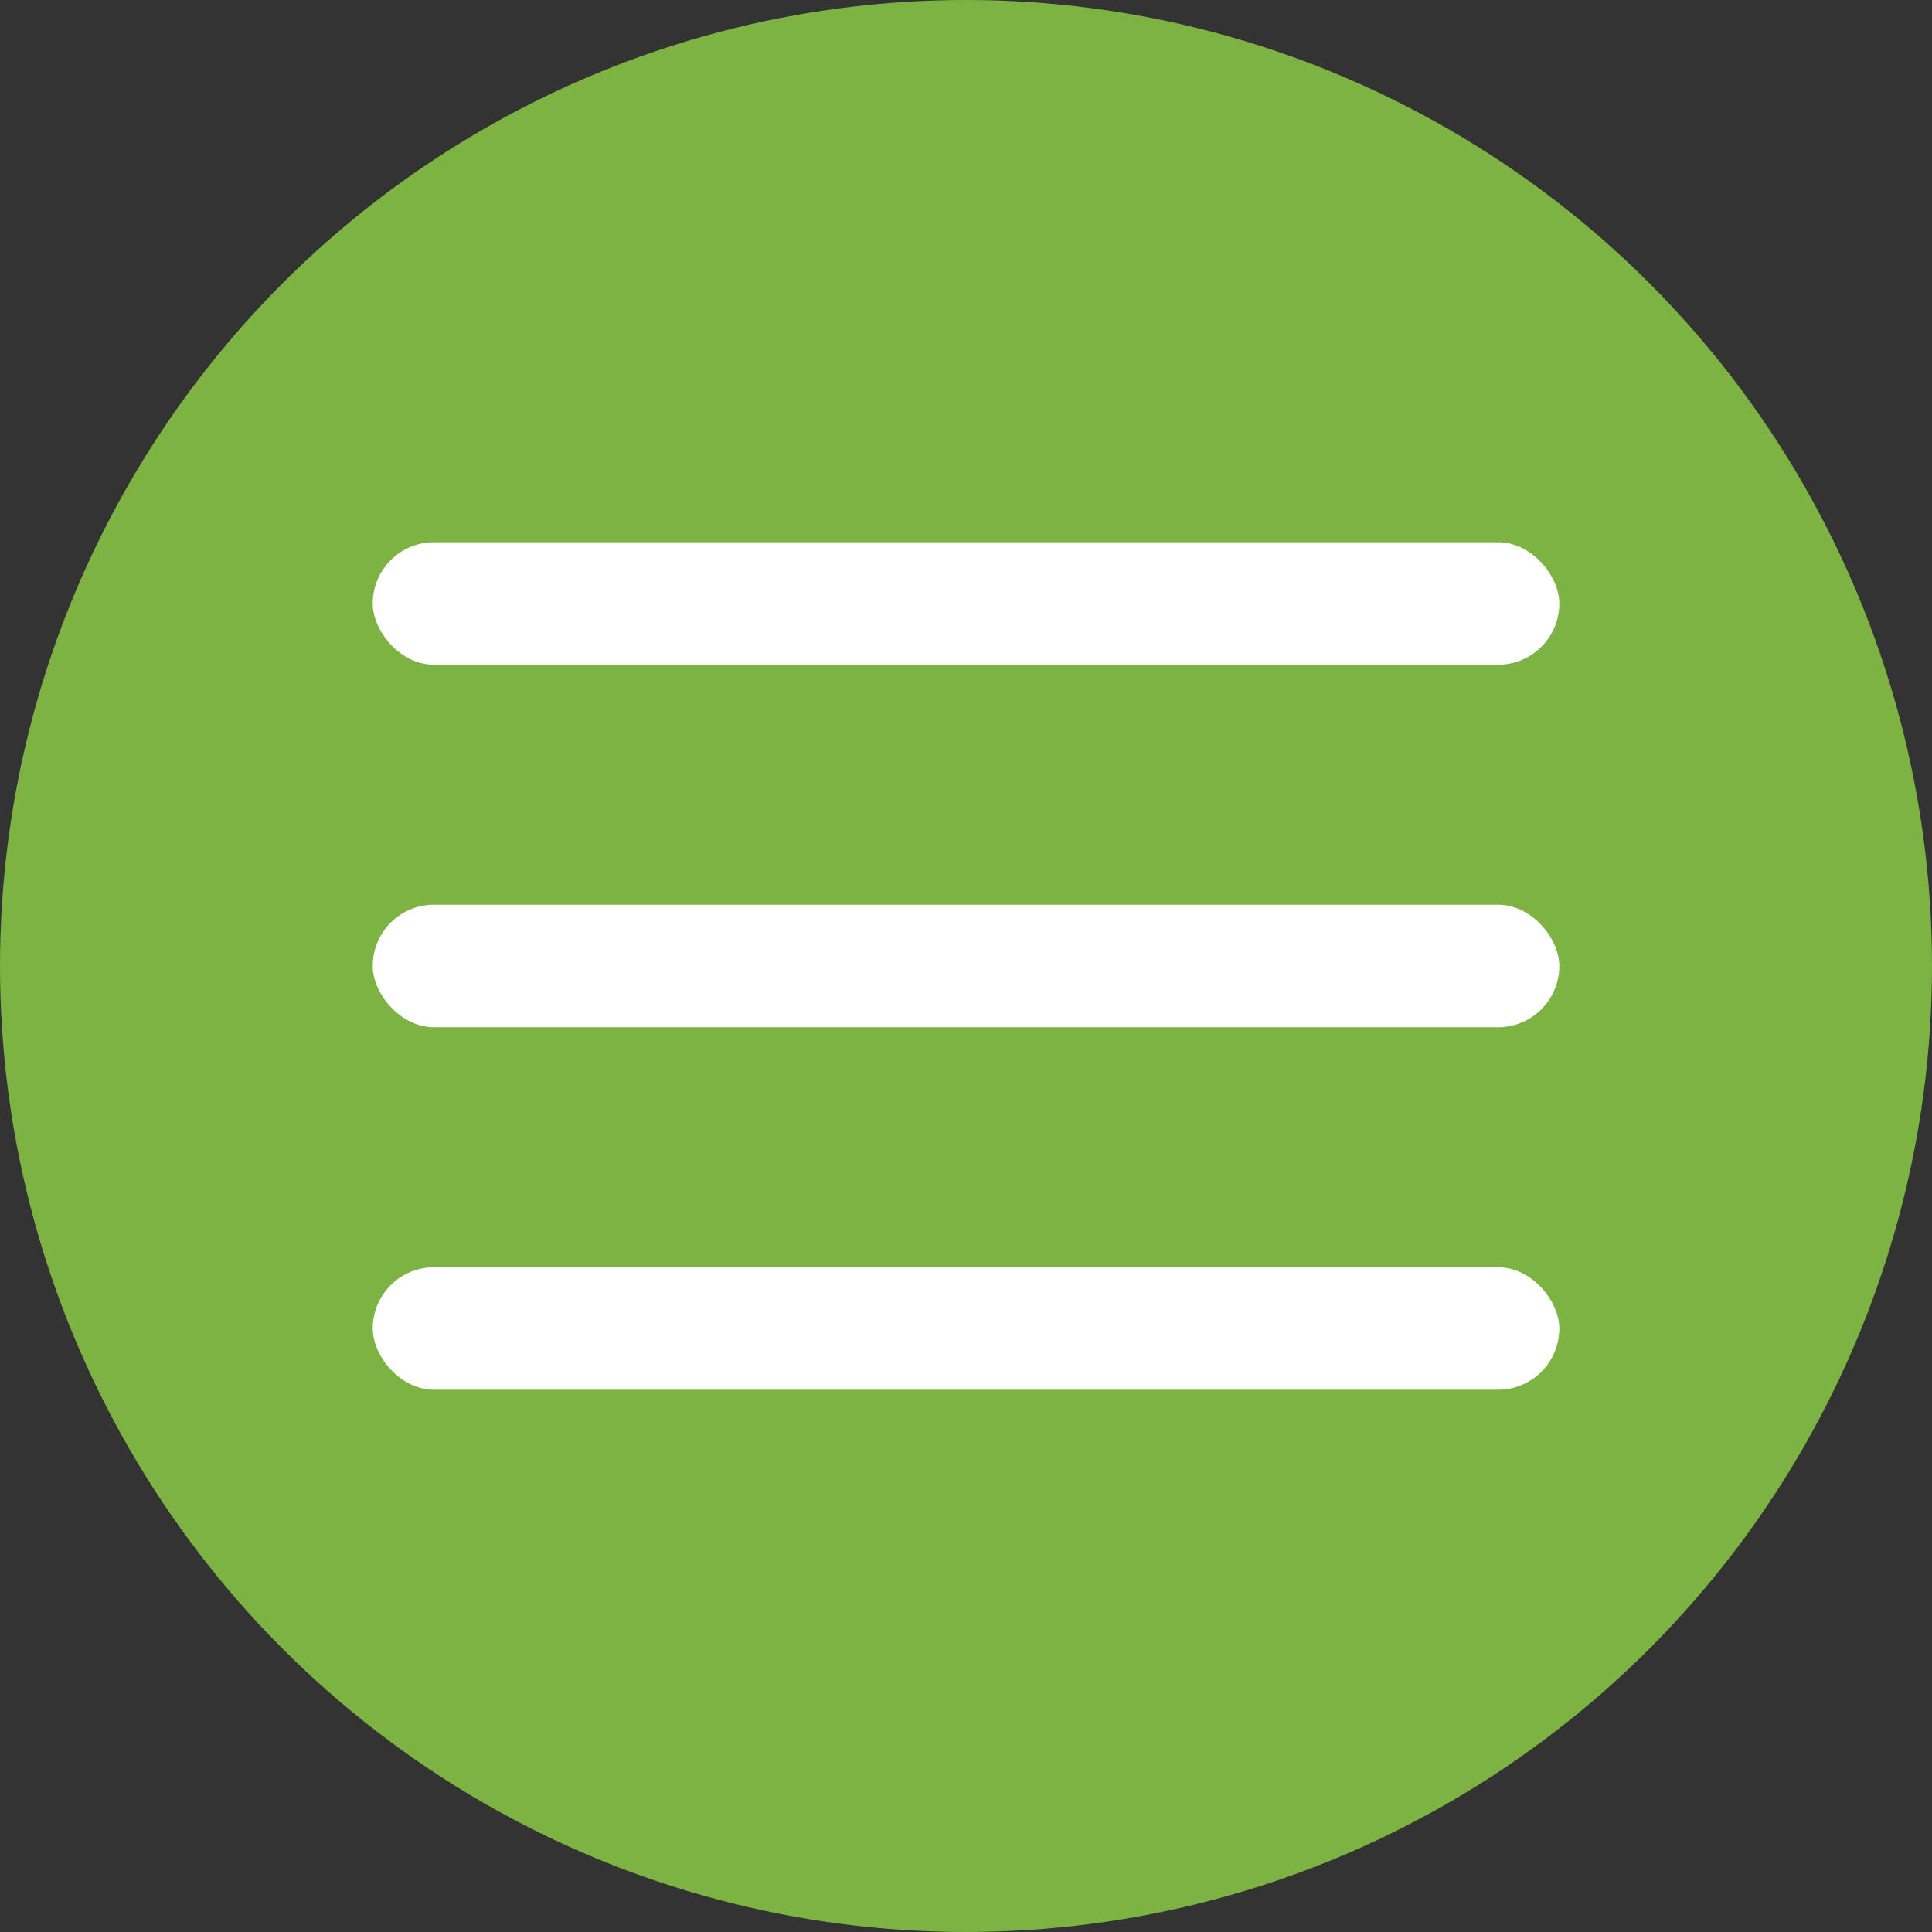
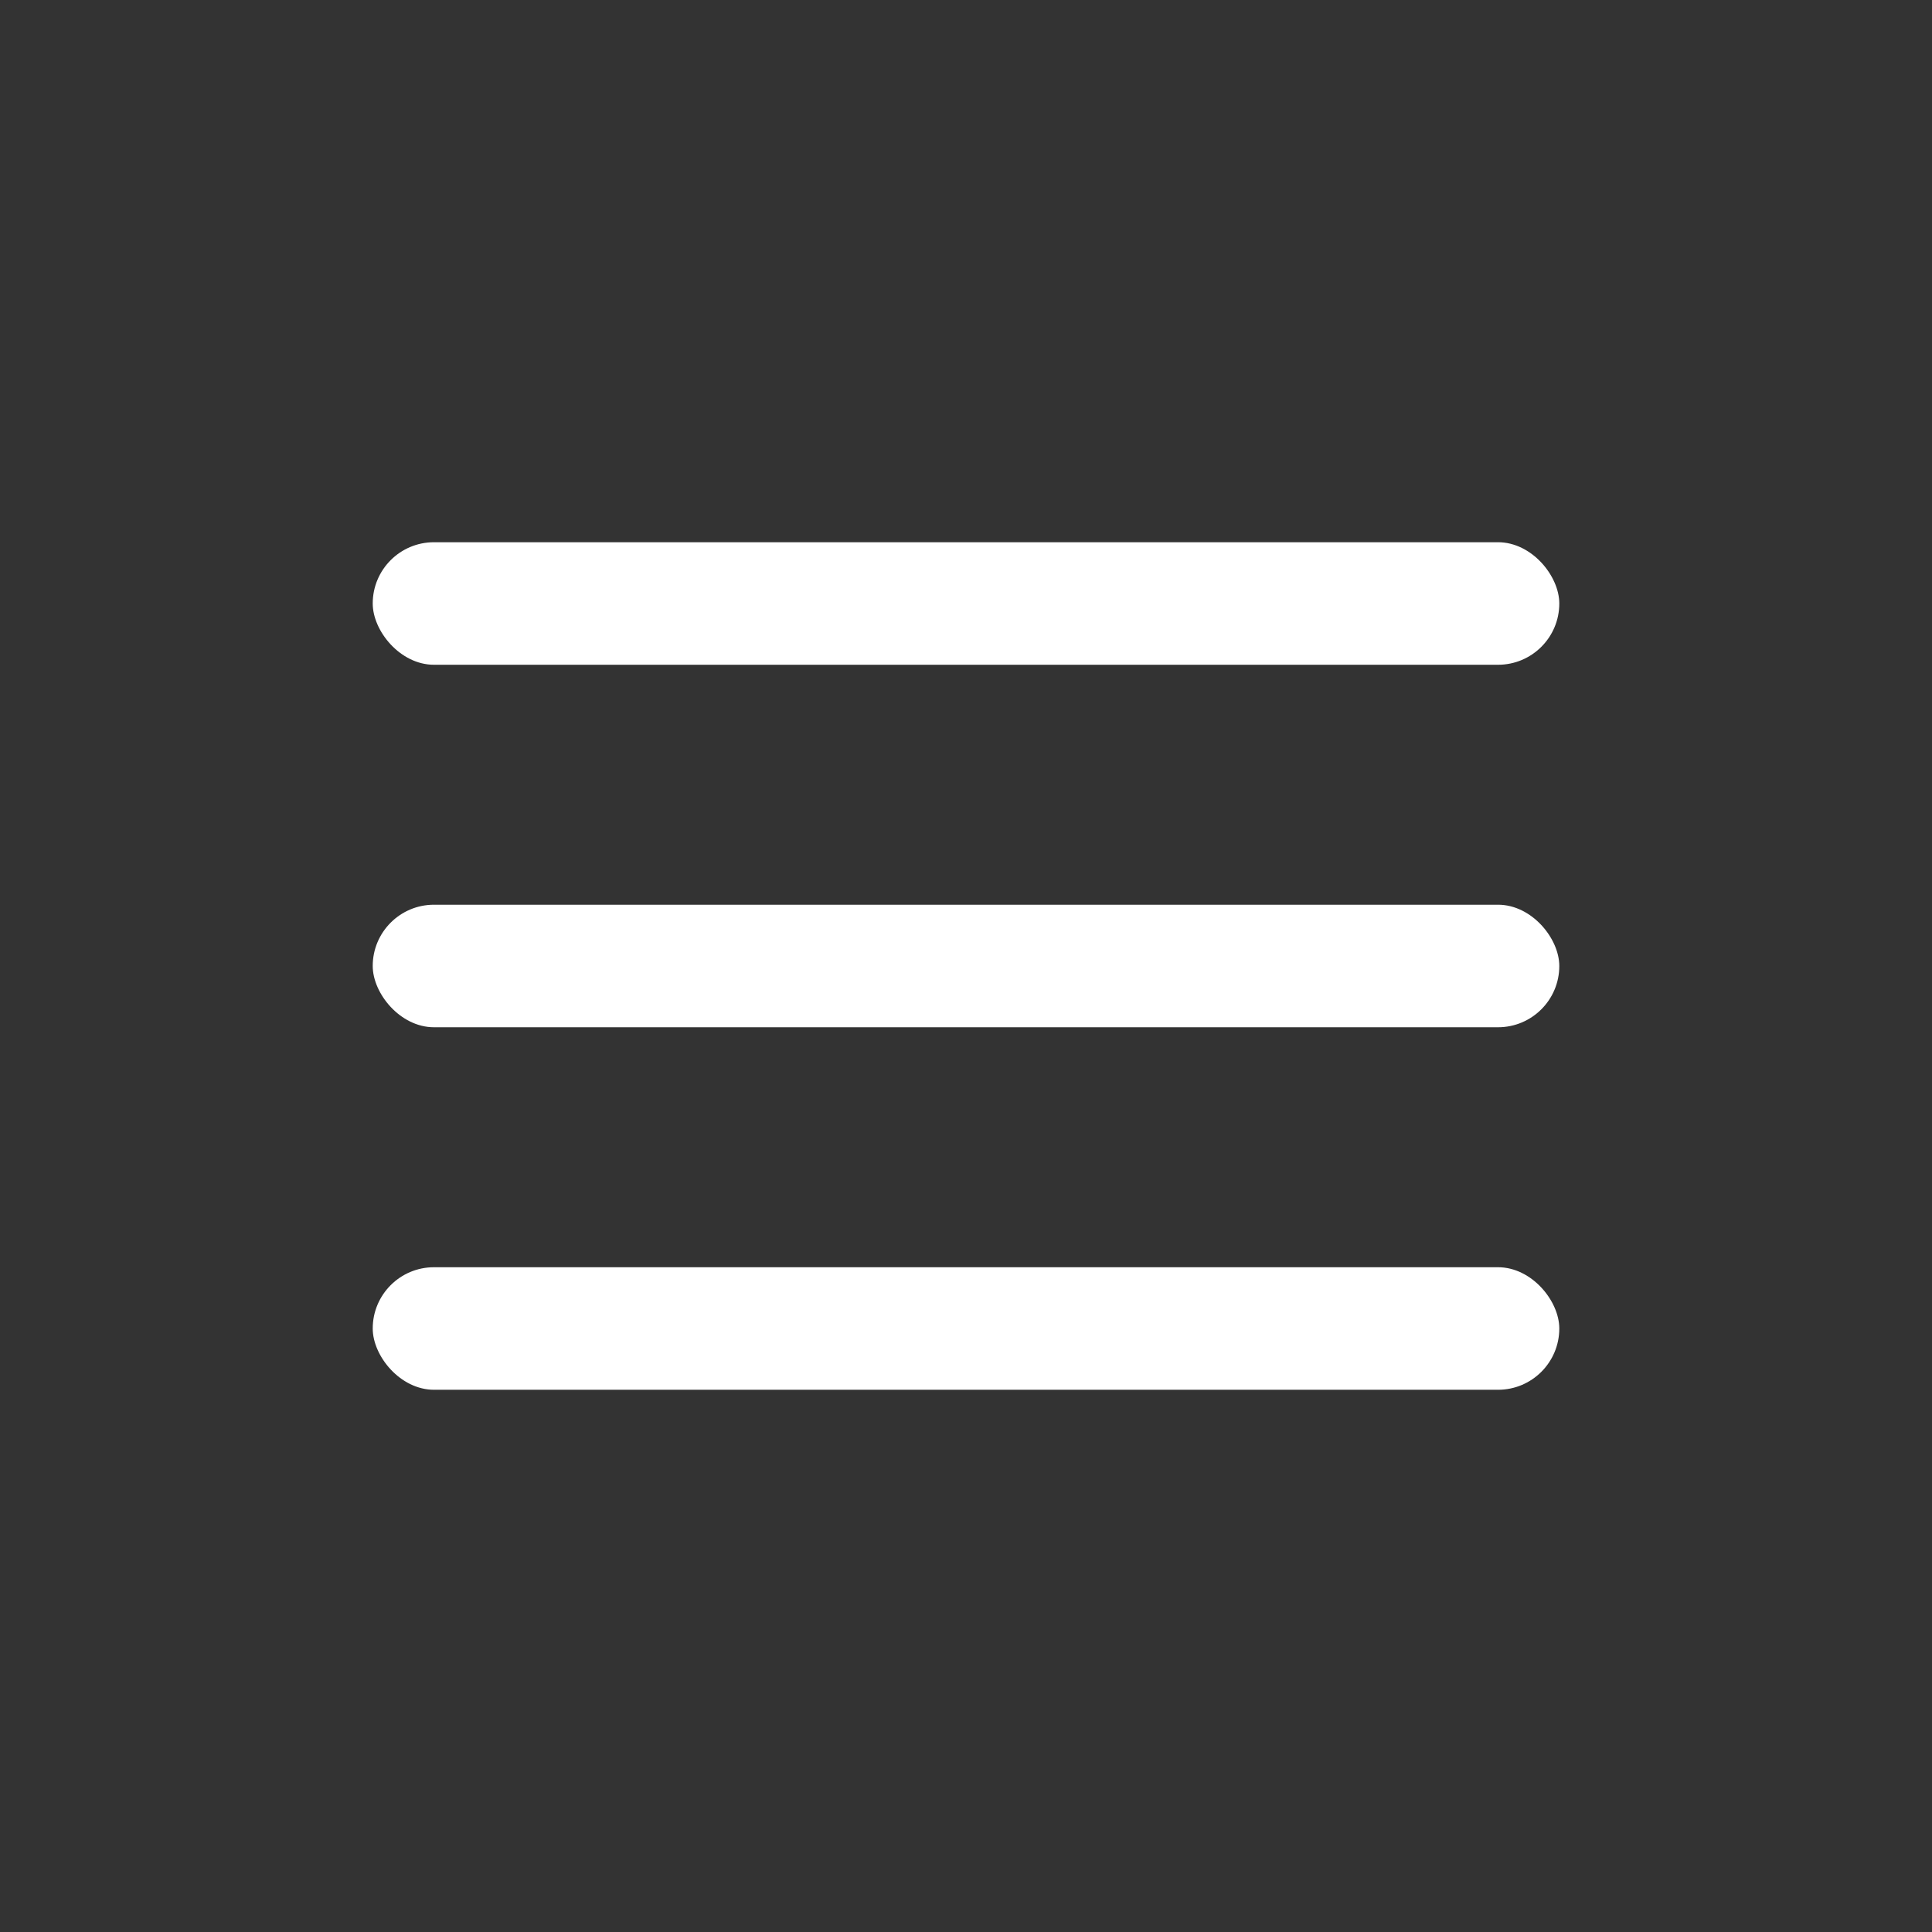
<svg xmlns="http://www.w3.org/2000/svg" id="Ebene_1" data-name="Ebene 1" width="34.97cm" height="34.97cm" viewBox="0 0 991.39 991.39">
  <rect x="0" y="0" width="991.39" height="991.39" fill="#333333" stroke="none" />
  <defs>
    <style>
      .cls-1 {
        fill: #7cb342;
      }

      .cls-1, .cls-2 {
        stroke-width: 0px;
      }

      .cls-2 {
        fill: #fff;
      }
    </style>
  </defs>
-   <circle class="cls-1" cx="495.69" cy="495.69" r="495.69" />
  <rect class="cls-2" x="191.26" y="278.24" width="608.88" height="62.88" rx="31.44" ry="31.44" />
  <rect class="cls-2" x="191.26" y="464.25" width="608.88" height="62.88" rx="31.44" ry="31.44" />
  <rect class="cls-2" x="191.26" y="650.27" width="608.88" height="62.88" rx="31.44" ry="31.44" />
</svg>